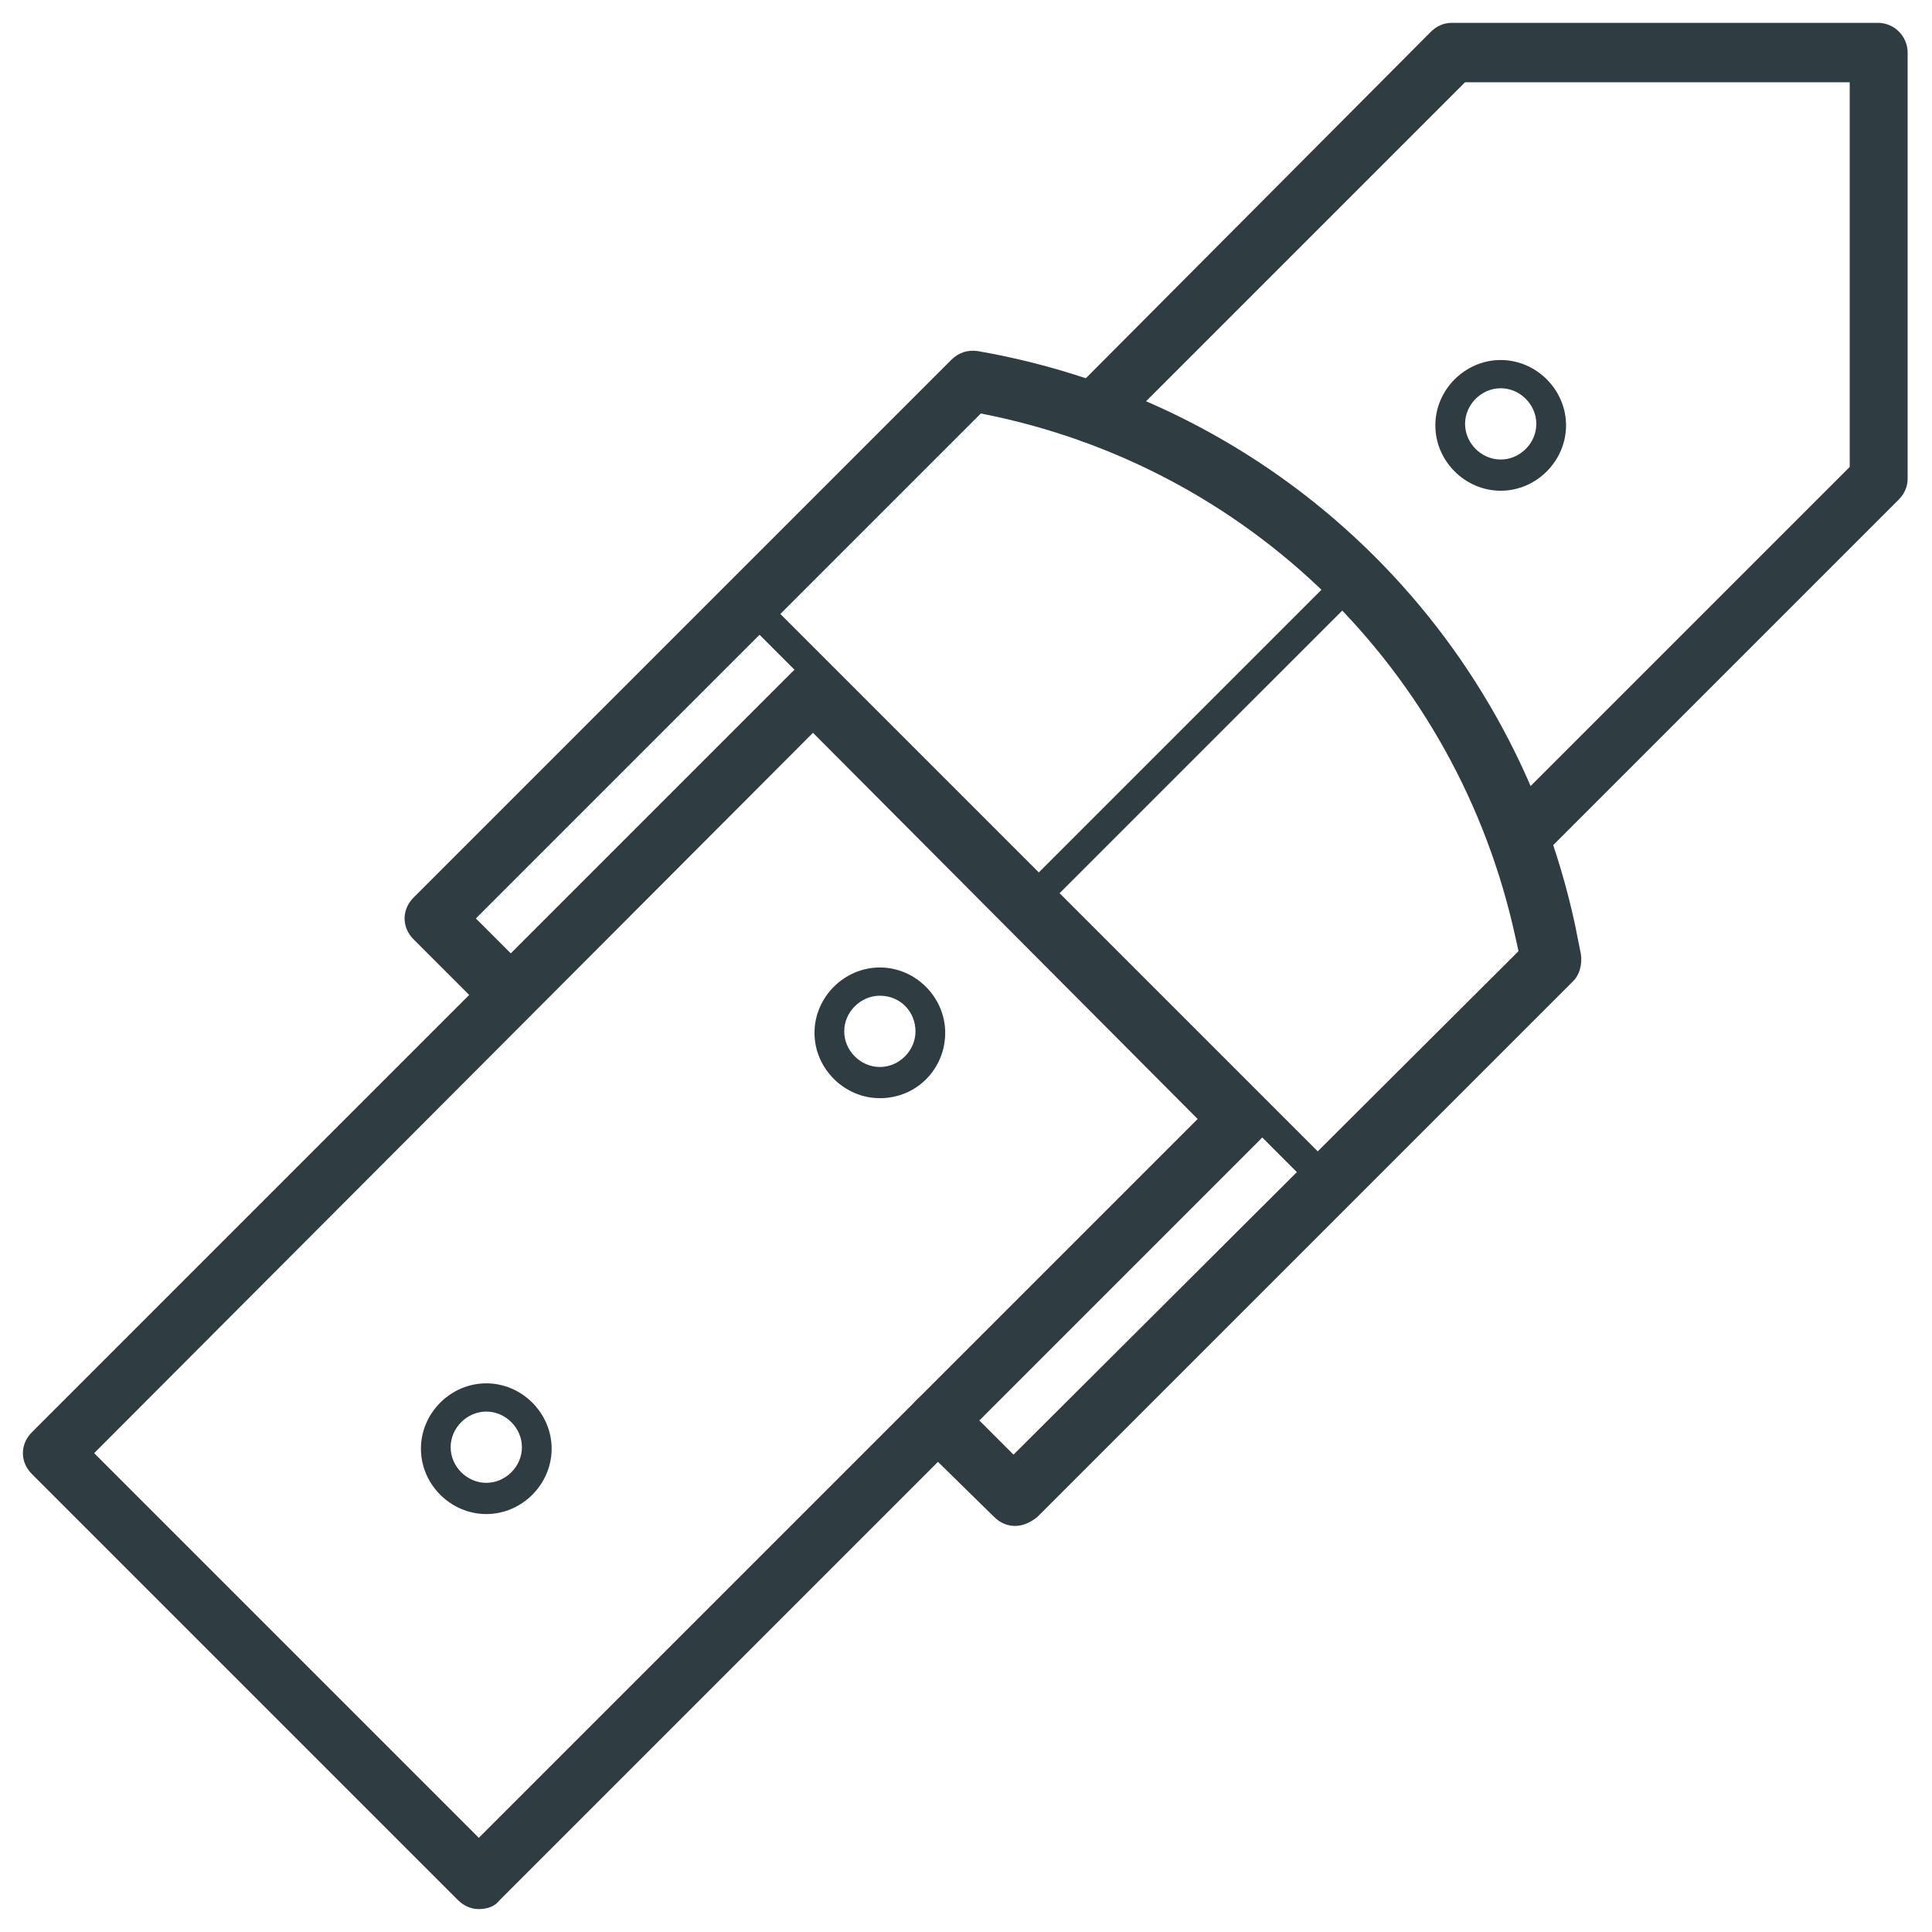
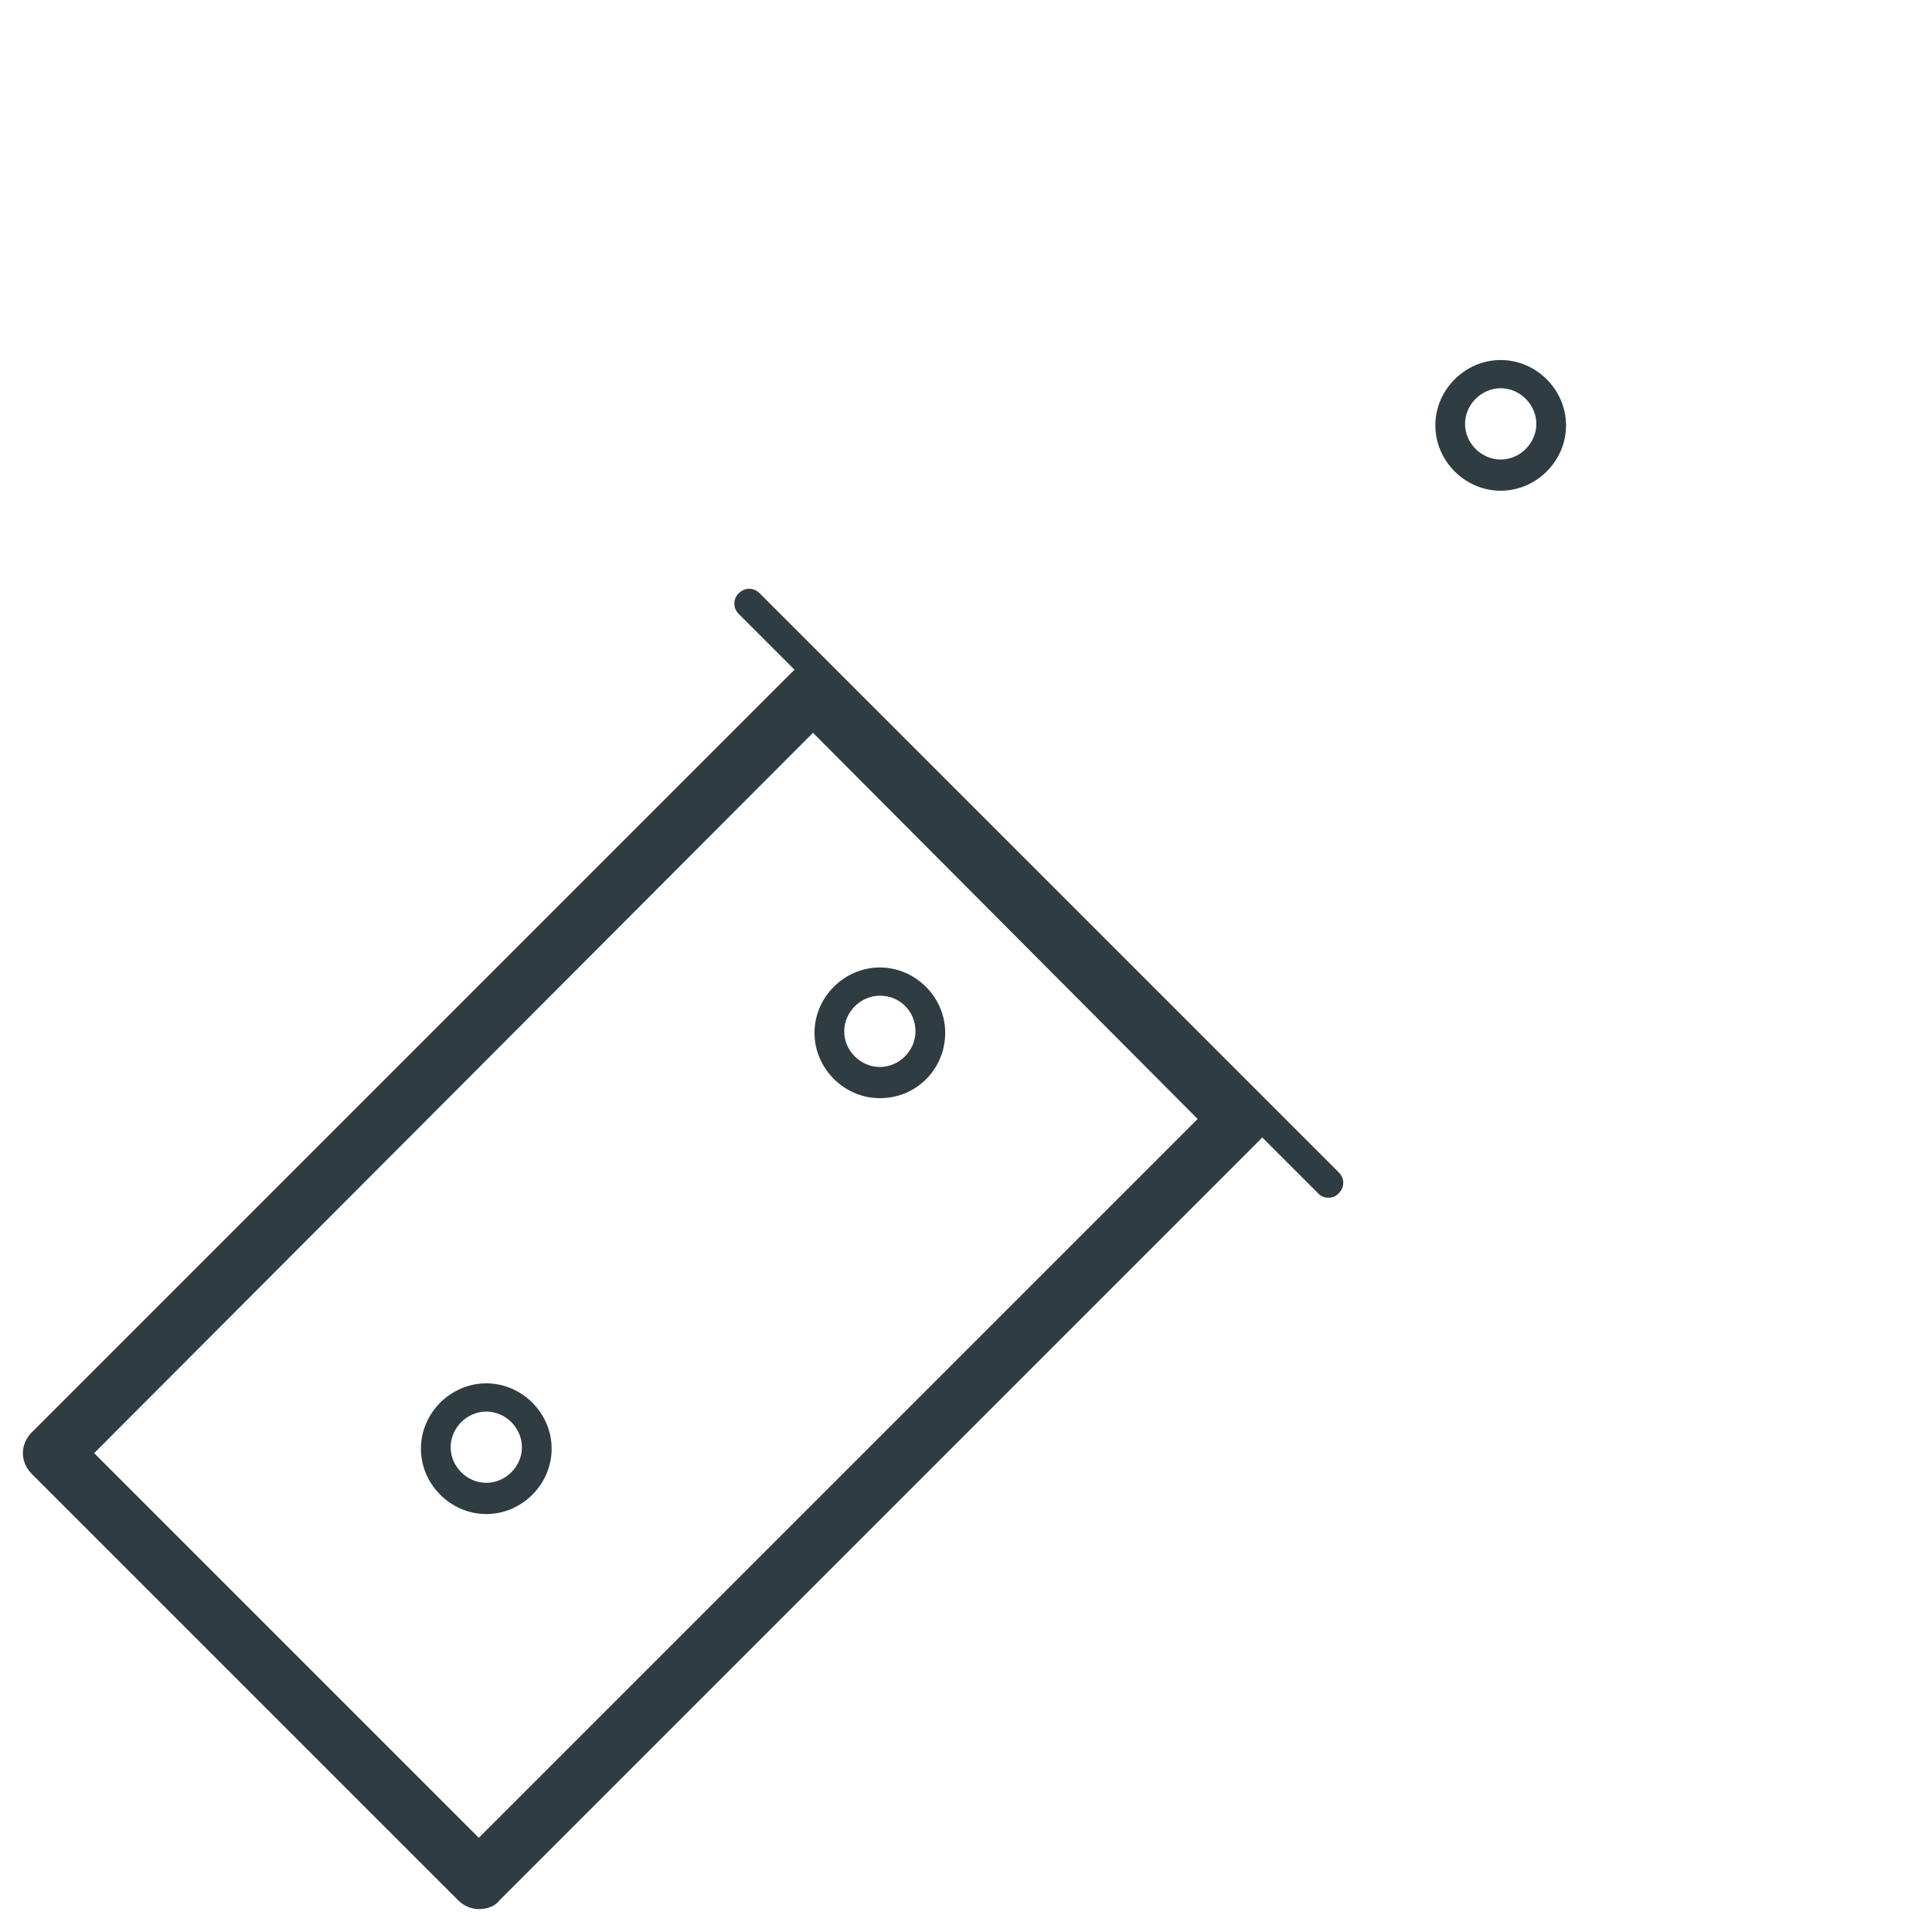
<svg xmlns="http://www.w3.org/2000/svg" width="800px" height="800px" version="1.1" viewBox="144 144 512 512">
  <g fill="#2f3c42">
-     <path d="m546.42 374.41c-1.969 0-3.938-0.789-5.512-2.363-3.148-3.148-3.148-7.871 0-11.02l93.285-93.285v-101.94h-101.94l-93.285 93.285c-3.148 3.148-7.871 3.148-11.02 0-3.148-3.148-3.148-7.871 0-11.02l95.25-95.648c1.574-1.574 3.543-2.363 5.512-2.363h112.96c4.328 0 7.871 3.543 7.871 7.871v112.96c0 1.969-0.789 3.938-2.363 5.512l-95.645 95.645c-1.18 1.578-3.148 2.363-5.117 2.363z" />
-     <path d="m412.99 548.39c-1.969 0-3.938-0.789-5.512-2.363l-20.469-20.074c-3.148-3.148-3.148-7.871 0-11.02 3.148-3.148 7.871-3.148 11.02 0l14.562 14.562 133.83-133.43-0.789-3.543c-15.352-70.848-70.848-125.16-141.7-138.94l-133.82 133.82 14.562 14.562c3.148 3.148 3.148 7.871 0 11.02s-7.871 3.148-11.02 0l-20.074-20.074c-3.148-3.148-3.148-7.871 0-11.02l142.48-142.48c1.969-1.969 4.328-2.754 7.086-2.363 79.113 13.777 141.3 73.602 158.23 151.93l1.574 7.871c0.395 2.754-0.395 5.512-1.969 7.086l-142.09 142.09c-1.969 1.574-3.934 2.363-5.902 2.363z" />
-     <path d="m419.29 384.65c-1.18 0-1.969-0.395-2.754-1.18-1.574-1.574-1.574-3.938 0-5.512l83.051-83.051c1.574-1.574 3.938-1.574 5.512 0s1.574 3.938 0 5.512l-83.055 83.051c-0.785 0.785-1.574 1.18-2.754 1.18z" />
    <path d="m270.9 649.93c-1.969 0-3.938-0.789-5.512-2.363l-112.96-112.96c-3.148-3.148-3.148-7.871 0-11.02l201.52-201.52c3.148-3.148 7.871-3.148 11.02 0l112.96 112.96c3.148 3.148 3.148 7.871 0 11.02l-201.52 201.52c-1.18 1.574-3.148 2.359-5.508 2.359zm-101.95-120.83 101.94 101.94 190.5-190.5-101.94-102.34z" />
    <path d="m496.04 461.4c-1.18 0-1.969-0.395-2.754-1.18l-153.5-153.5c-1.574-1.574-1.574-3.938 0-5.512s3.938-1.574 5.512 0l153.5 153.5c1.574 1.574 1.574 3.938 0 5.512-0.793 0.789-1.578 1.18-2.758 1.18z" />
    <path d="m272.87 545.24c-9.445 0-17.32-7.871-17.32-17.32 0-9.445 7.871-17.32 17.32-17.32 9.445 0 17.32 7.871 17.32 17.32-0.004 9.449-7.875 17.32-17.32 17.32zm0-27.16c-5.117 0-9.445 4.328-9.445 9.445 0 5.117 4.328 9.445 9.445 9.445 5.117 0 9.445-4.328 9.445-9.445 0-5.113-4.332-9.445-9.445-9.445z" />
    <path d="m377.17 435.03c-9.445 0-17.32-7.871-17.32-17.32 0-9.445 7.871-17.32 17.32-17.32 9.445 0 17.32 7.871 17.32 17.32s-7.481 17.32-17.32 17.32zm0-27.156c-5.117 0-9.445 4.328-9.445 9.445 0 5.117 4.328 9.445 9.445 9.445 5.117 0 9.445-4.328 9.445-9.445 0.004-5.117-3.934-9.445-9.445-9.445z" />
    <path d="m541.7 274.05c-9.445 0-17.32-7.871-17.32-17.32 0-9.445 7.871-17.32 17.32-17.32 9.445 0 17.32 7.871 17.32 17.32-0.004 9.449-7.875 17.32-17.32 17.32zm0-27.16c-5.117 0-9.445 4.328-9.445 9.445 0 5.117 4.328 9.445 9.445 9.445 5.117 0 9.445-4.328 9.445-9.445 0-5.113-4.328-9.445-9.445-9.445z" />
  </g>
</svg>